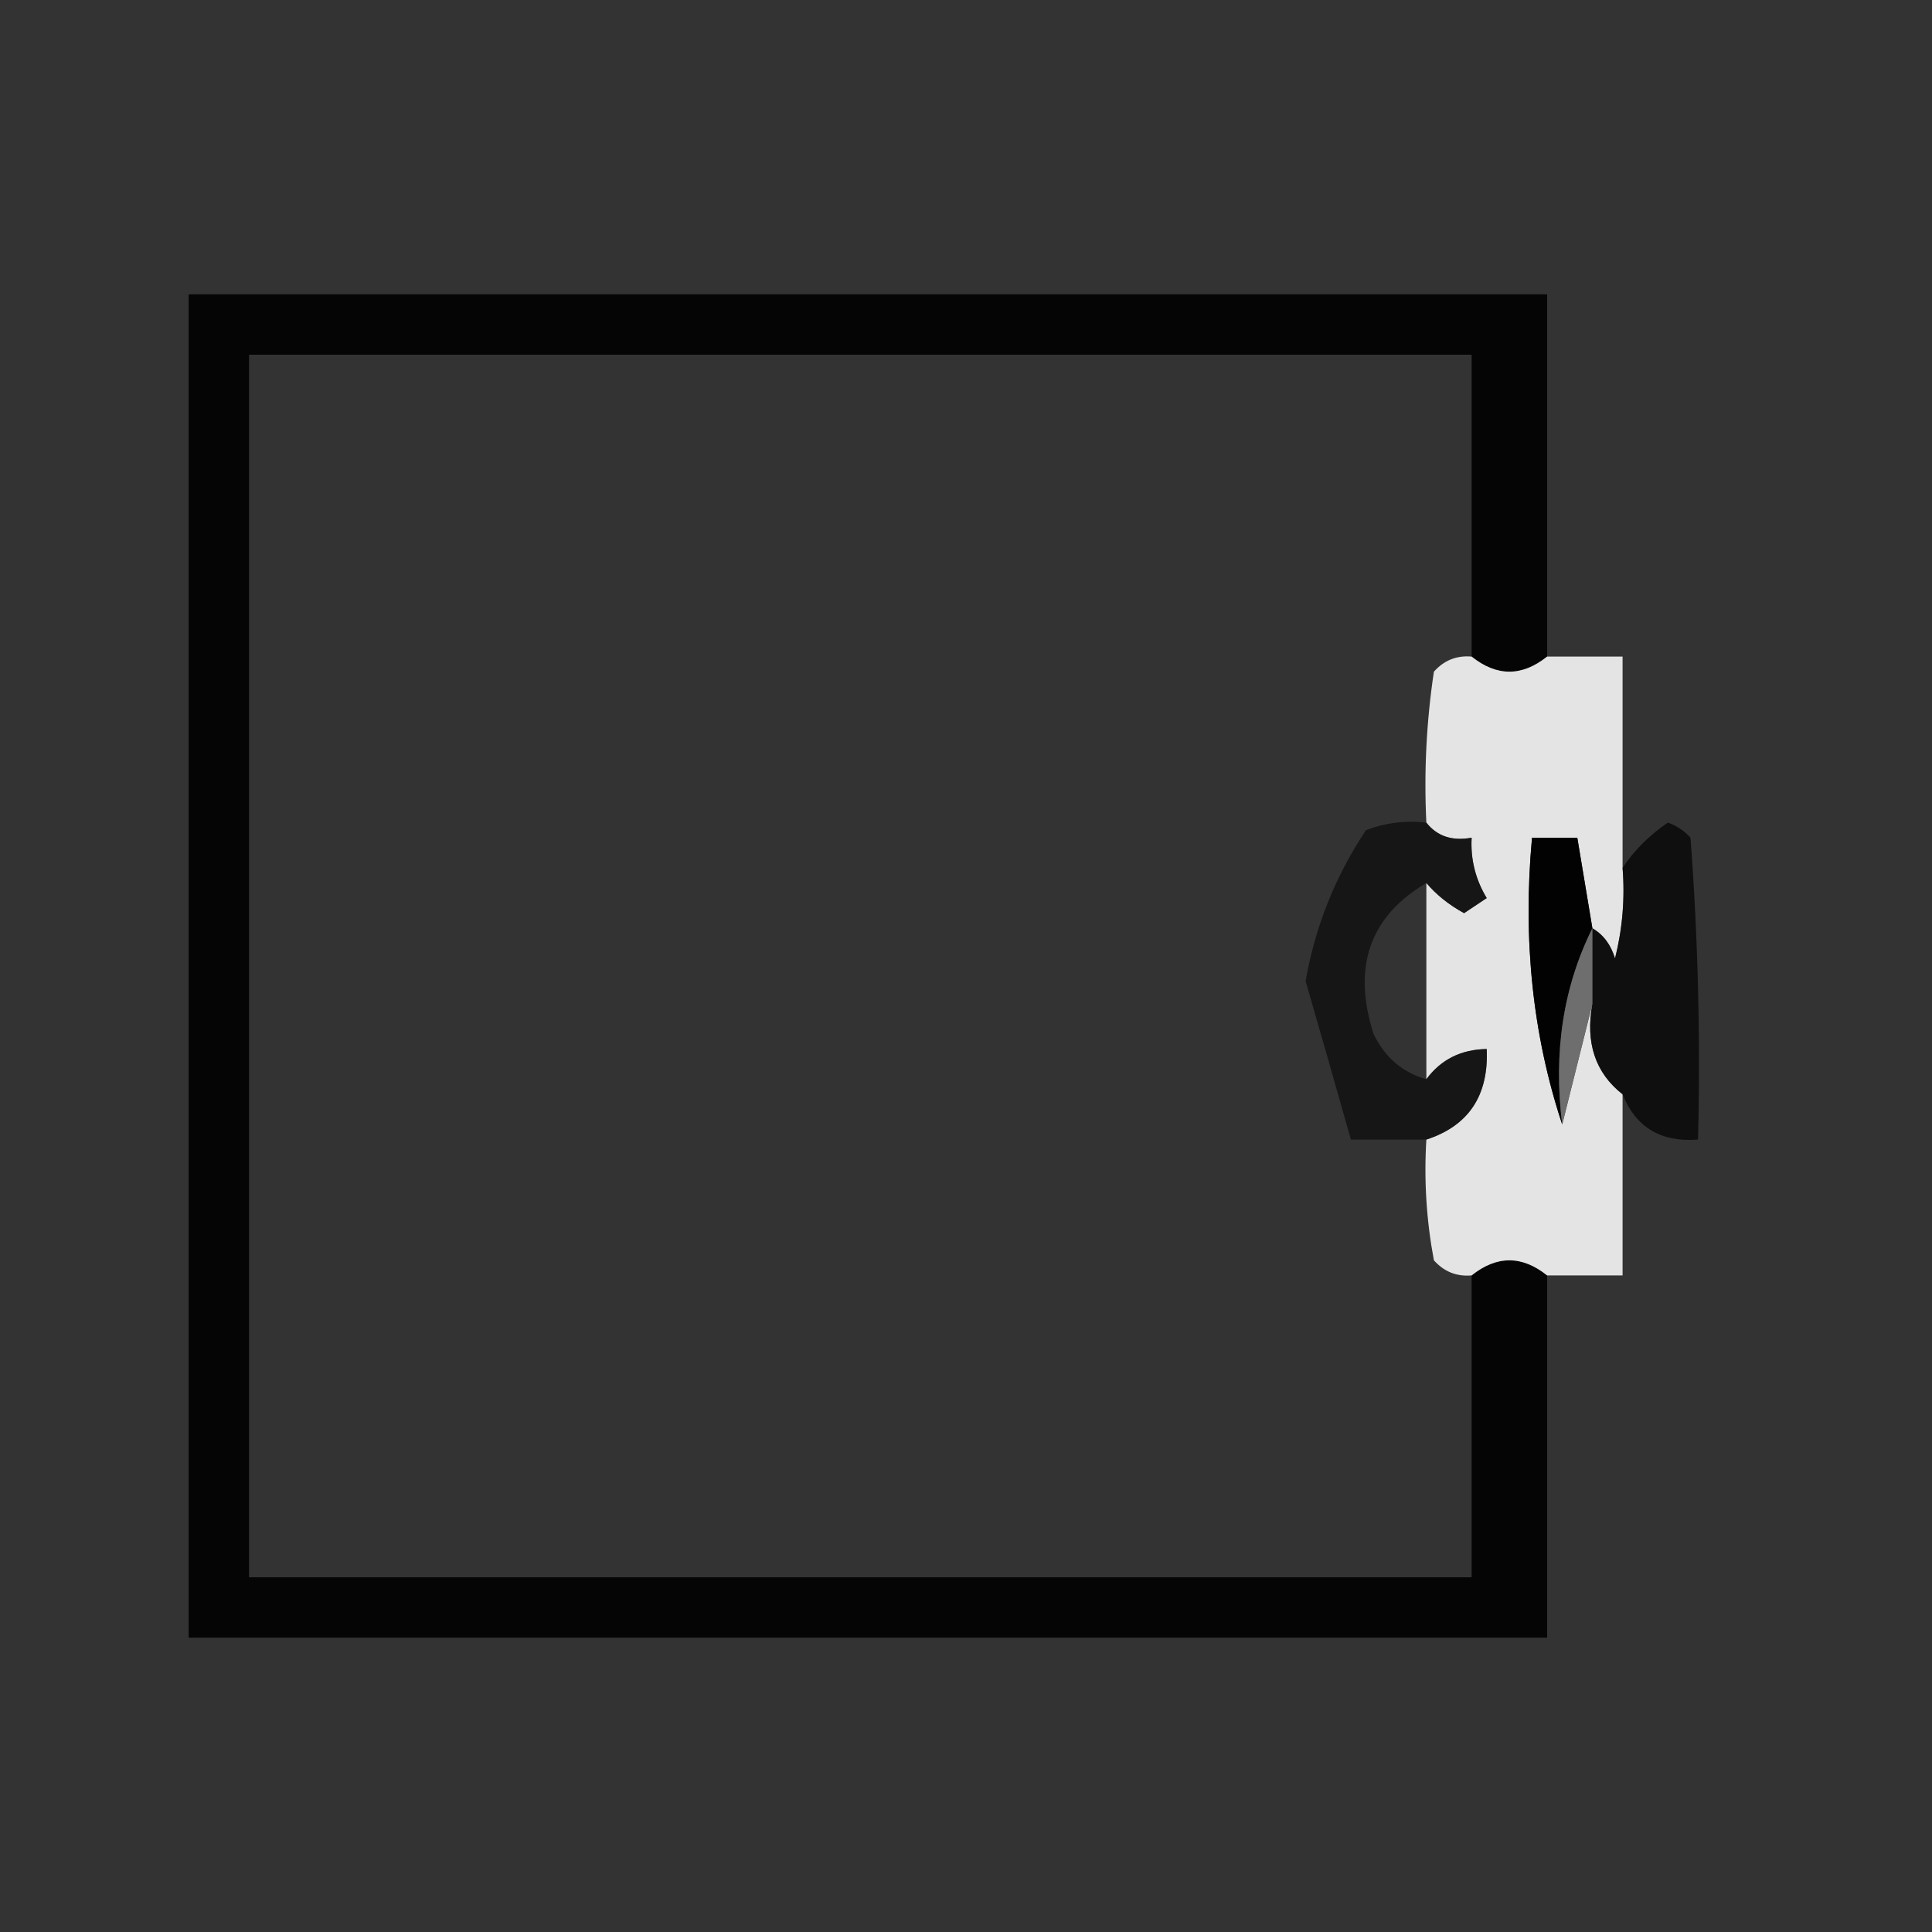
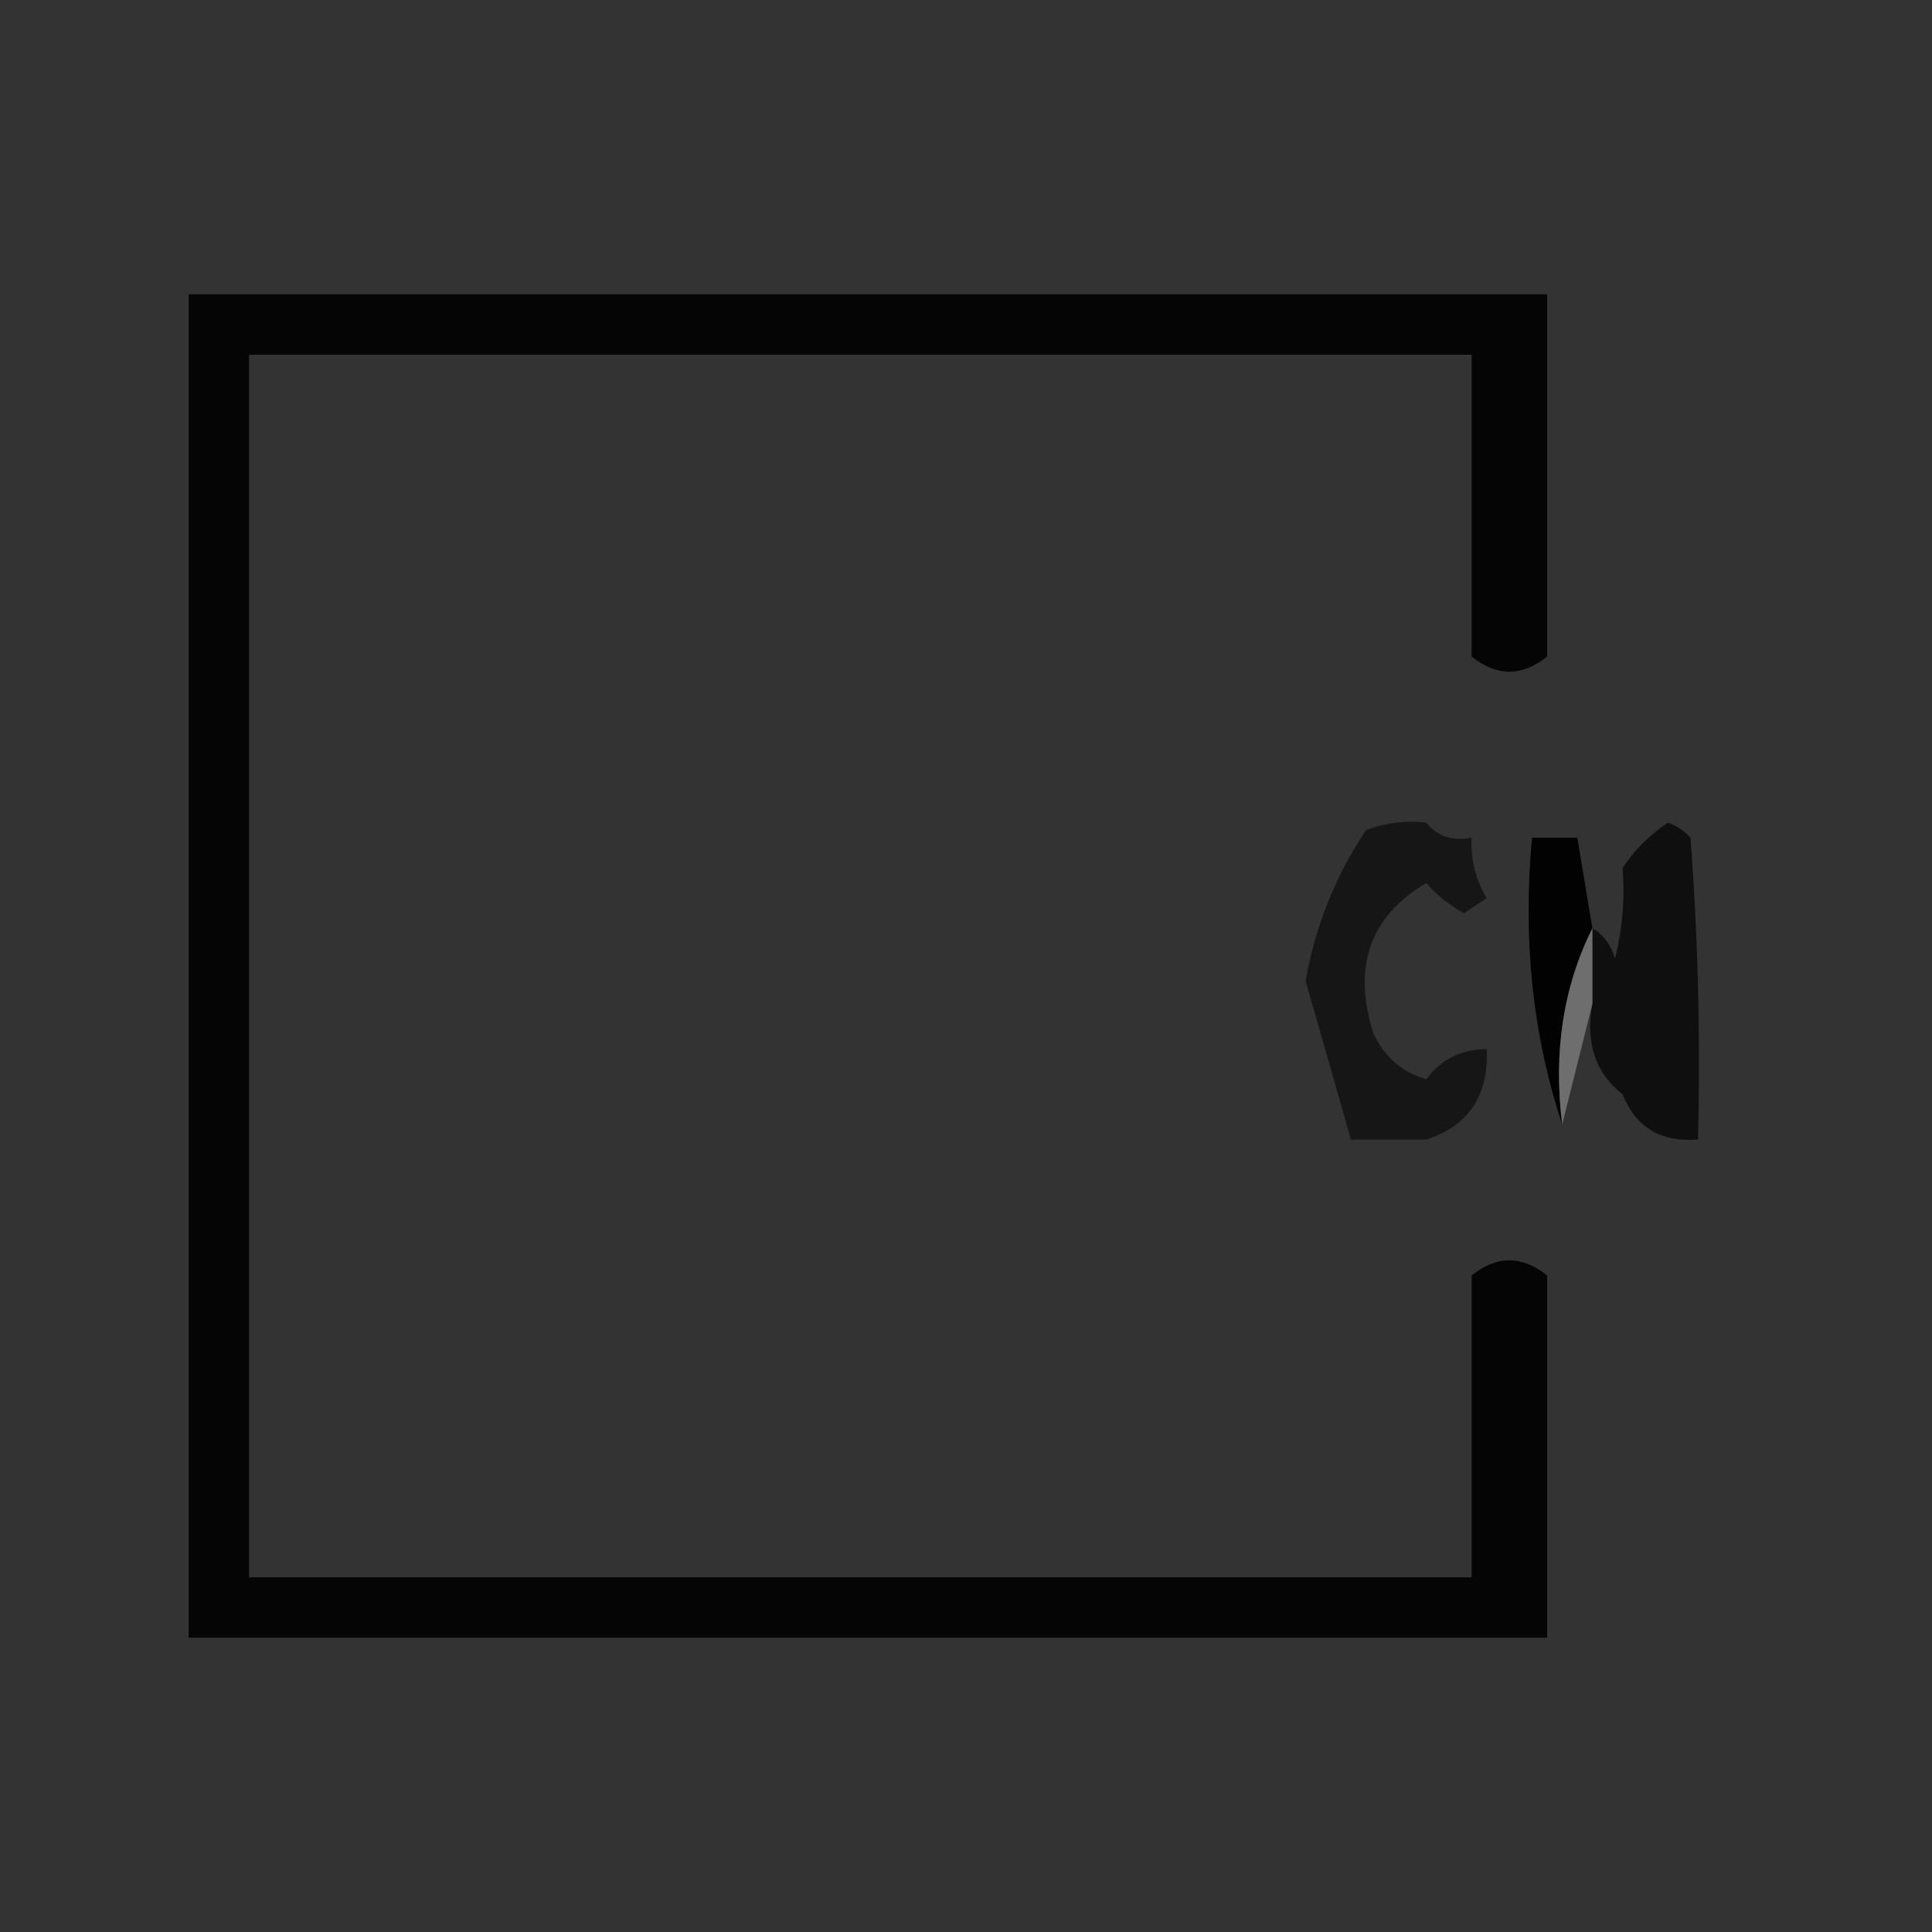
<svg xmlns="http://www.w3.org/2000/svg" version="1.1" width="128px" height="128px" style="shape-rendering:geometricPrecision; text-rendering:geometricPrecision; image-rendering:optimizeQuality; fill-rule:evenodd; clip-rule:evenodd">
  <rect width="100%" height="100%" fill="#333333" stroke="none" />
  <g>
    <path style="opacity:0.908" fill="#000000" d="M 102.5,43.5 C 100.833,44.833 99.167,44.833 97.5,43.5C 97.5,36.833 97.5,30.167 97.5,23.5C 70.5,23.5 43.5,23.5 16.5,23.5C 16.5,50.5 16.5,77.5 16.5,104.5C 43.5,104.5 70.5,104.5 97.5,104.5C 97.5,97.833 97.5,91.167 97.5,84.5C 99.167,83.167 100.833,83.167 102.5,84.5C 102.5,92.5 102.5,100.5 102.5,108.5C 72.5,108.5 42.5,108.5 12.5,108.5C 12.5,78.833 12.5,49.167 12.5,19.5C 42.5,19.5 72.5,19.5 102.5,19.5C 102.5,27.5 102.5,35.5 102.5,43.5 Z" />
  </g>
  <g>
-     <path style="opacity:0.913" fill="#f5f5f5" d="M 97.5,43.5 C 99.167,44.833 100.833,44.833 102.5,43.5C 104.167,43.5 105.833,43.5 107.5,43.5C 107.5,48.167 107.5,52.833 107.5,57.5C 107.662,59.527 107.495,61.527 107,63.5C 106.722,62.584 106.222,61.917 105.5,61.5C 105.167,59.5 104.833,57.5 104.5,55.5C 103.5,55.5 102.5,55.5 101.5,55.5C 100.877,62.255 101.544,68.588 103.5,74.5C 104.167,71.833 104.833,69.167 105.5,66.5C 105.025,69.082 105.692,71.082 107.5,72.5C 107.5,76.5 107.5,80.5 107.5,84.5C 105.833,84.5 104.167,84.5 102.5,84.5C 100.833,83.167 99.167,83.167 97.5,84.5C 96.504,84.586 95.671,84.252 95,83.5C 94.503,80.854 94.336,78.187 94.5,75.5C 97.3,74.587 98.633,72.587 98.5,69.5C 96.801,69.527 95.467,70.194 94.5,71.5C 94.5,67.167 94.5,62.833 94.5,58.5C 95.156,59.278 95.989,59.944 97,60.5C 97.5,60.167 98,59.833 98.5,59.5C 97.754,58.264 97.421,56.931 97.5,55.5C 96.209,55.737 95.209,55.404 94.5,54.5C 94.335,51.15 94.502,47.817 95,44.5C 95.671,43.748 96.504,43.414 97.5,43.5 Z" />
-   </g>
+     </g>
  <g>
    <path style="opacity:0.706" fill="#0b0b0b" d="M 94.5,54.5 C 95.209,55.404 96.209,55.737 97.5,55.5C 97.421,56.931 97.754,58.264 98.5,59.5C 98,59.833 97.5,60.167 97,60.5C 95.989,59.944 95.156,59.278 94.5,58.5C 90.748,60.714 89.581,64.047 91,68.5C 91.759,70.063 92.926,71.063 94.5,71.5C 95.467,70.194 96.801,69.527 98.5,69.5C 98.633,72.587 97.3,74.587 94.5,75.5C 92.833,75.5 91.167,75.5 89.5,75.5C 88.515,72.013 87.515,68.513 86.5,65C 87.134,61.384 88.467,58.05 90.5,55C 91.793,54.51 93.127,54.343 94.5,54.5 Z" />
  </g>
  <g>
    <path style="opacity:0.784" fill="#060606" d="M 107.5,72.5 C 105.692,71.082 105.025,69.082 105.5,66.5C 105.5,64.833 105.5,63.167 105.5,61.5C 106.222,61.917 106.722,62.584 107,63.5C 107.495,61.527 107.662,59.527 107.5,57.5C 108.265,56.34 109.265,55.34 110.5,54.5C 111.086,54.709 111.586,55.043 112,55.5C 112.5,62.158 112.666,68.825 112.5,75.5C 110.041,75.69 108.374,74.69 107.5,72.5 Z" />
  </g>
  <g>
    <path style="opacity:1" fill="#020202" d="M 105.5,61.5 C 103.57,65.373 102.903,69.706 103.5,74.5C 101.544,68.588 100.877,62.255 101.5,55.5C 102.5,55.5 103.5,55.5 104.5,55.5C 104.833,57.5 105.167,59.5 105.5,61.5 Z" />
  </g>
  <g>
    <path style="opacity:1" fill="#6d6e6d" d="M 105.5,61.5 C 105.5,63.167 105.5,64.833 105.5,66.5C 104.833,69.167 104.167,71.833 103.5,74.5C 102.903,69.706 103.57,65.373 105.5,61.5 Z" />
  </g>
</svg>